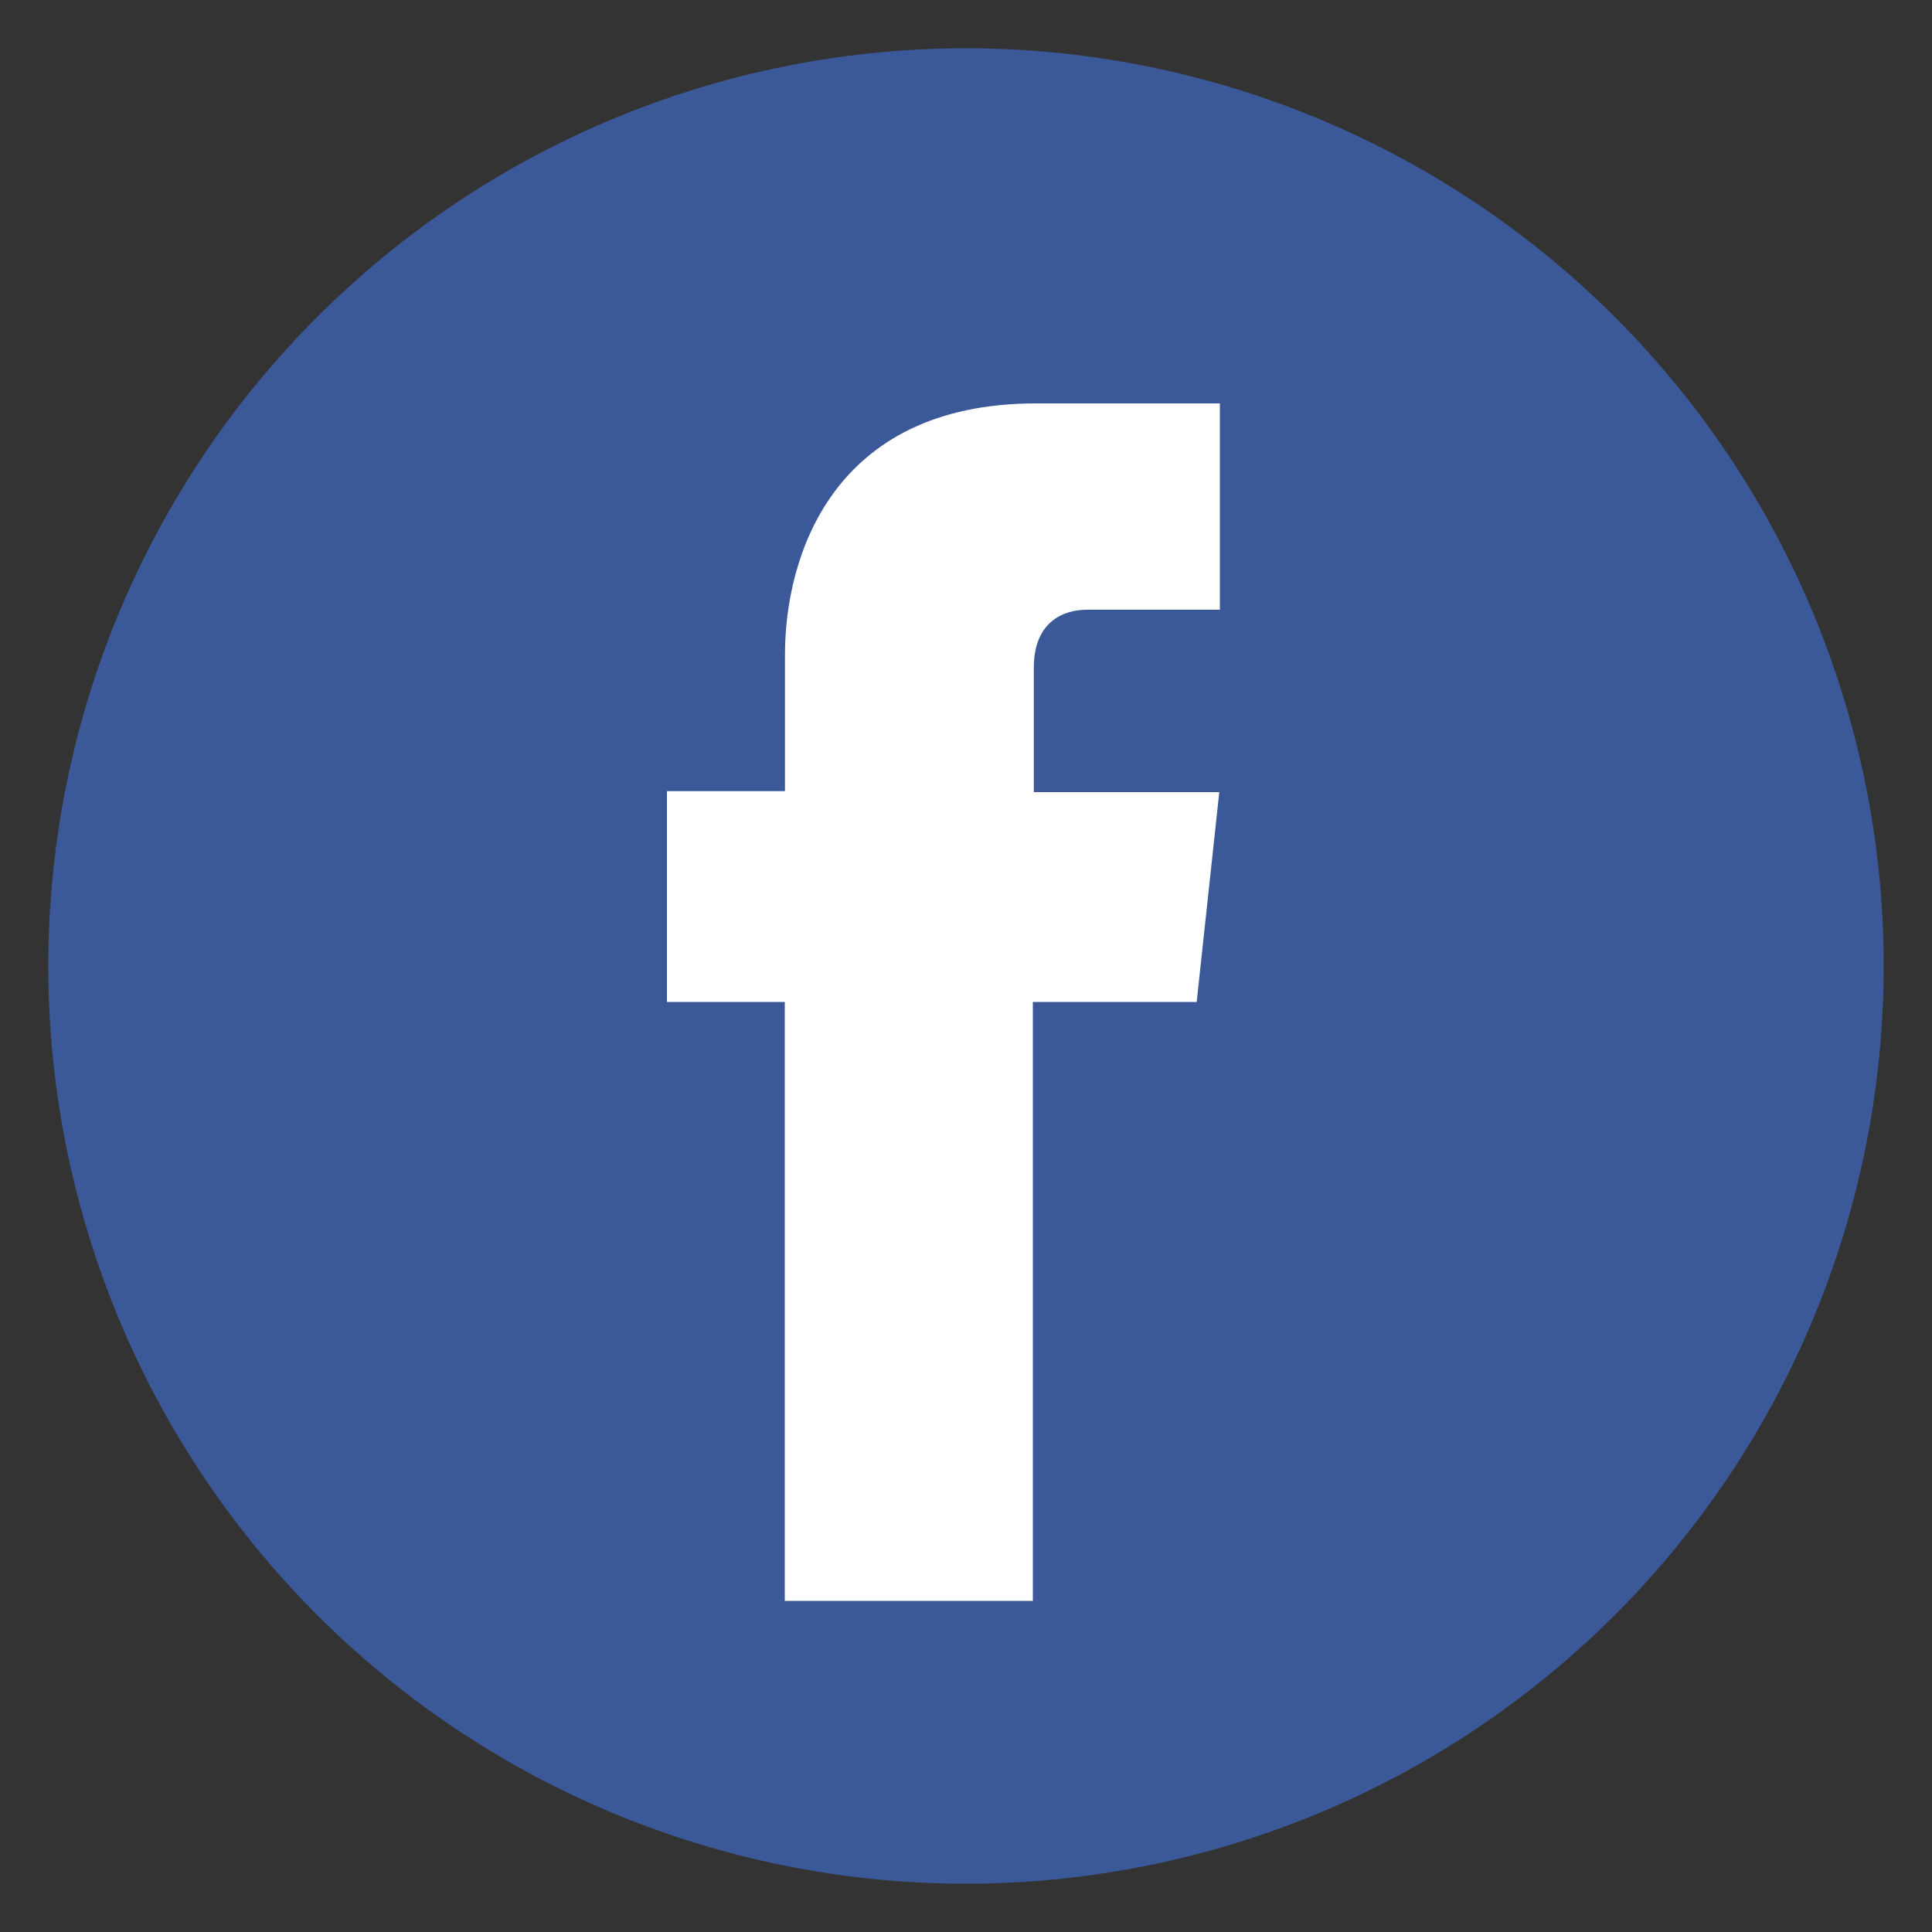
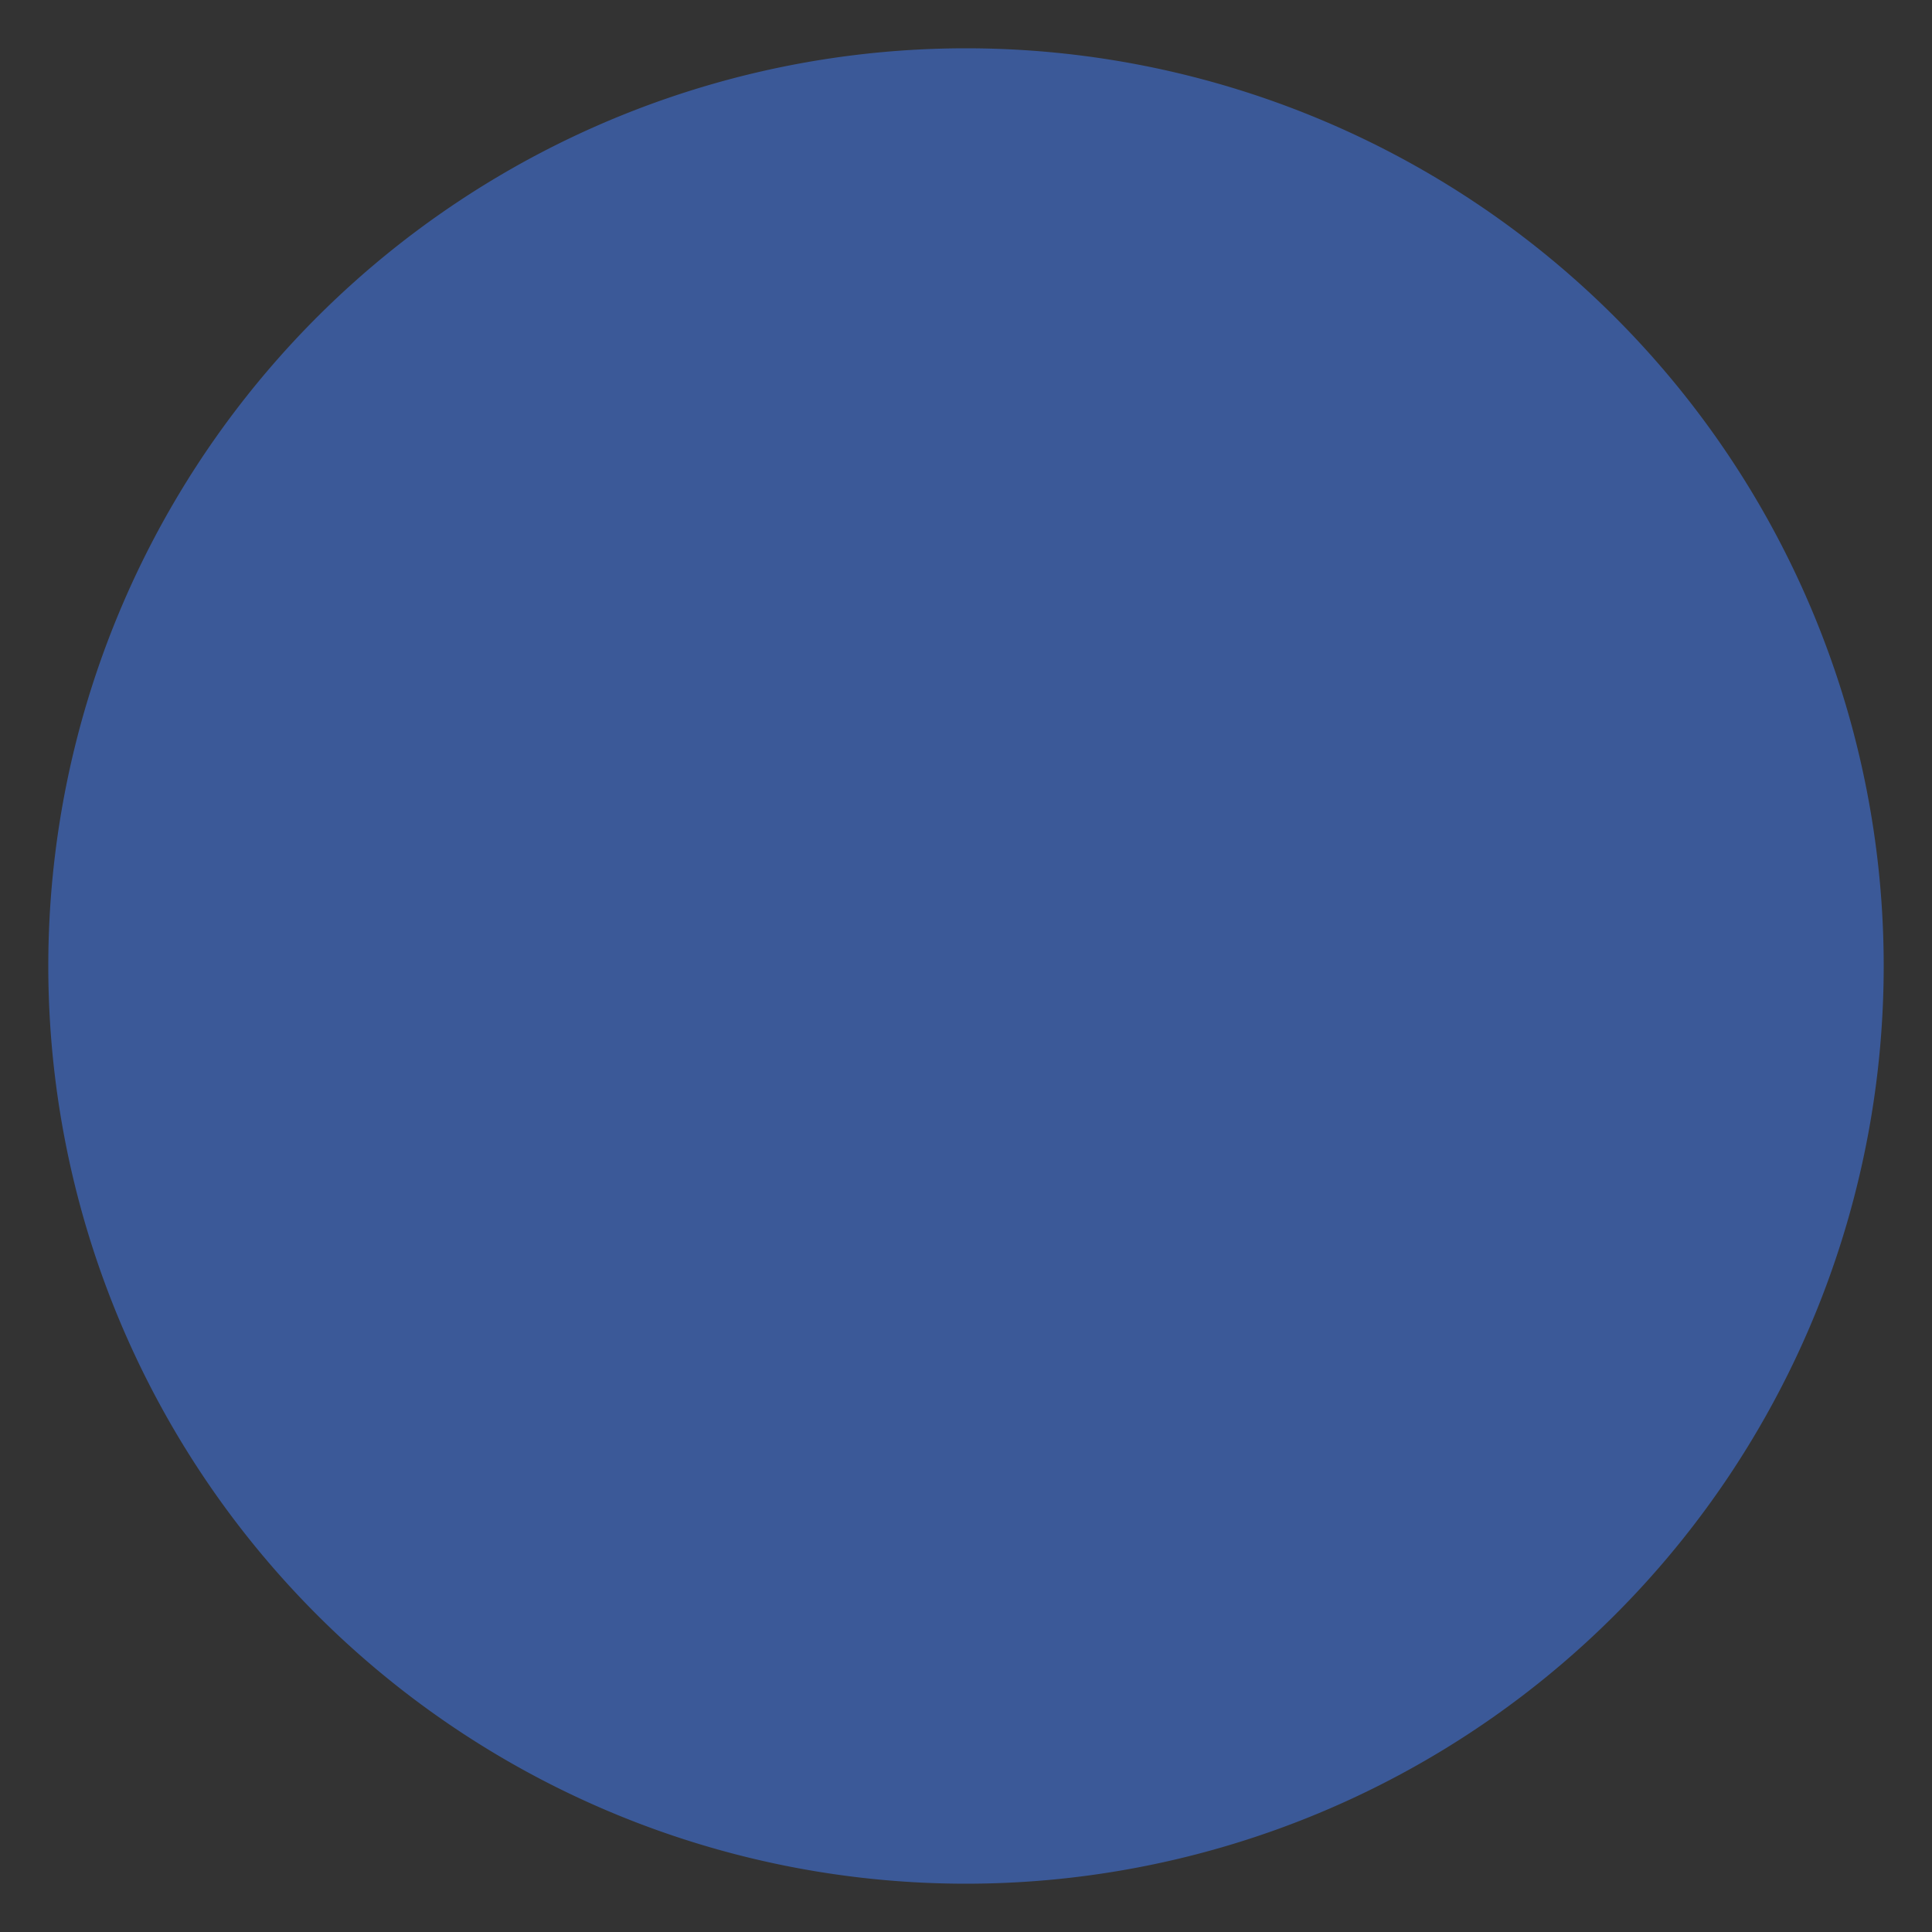
<svg xmlns="http://www.w3.org/2000/svg" viewBox="0 0 100 100">
  <rect x="0" y="0" width="100" height="100" fill="#333333" stroke="none" />
  <defs>
    <style>.cls-1{fill:#3b5998;}.cls-2{fill:#fff;}.cls-3{fill:none;}</style>
  </defs>
  <title>facebook_logo</title>
  <g id="Capa_2" data-name="Capa 2">
    <g id="Capa_1-2" data-name="Capa 1">
      <path class="cls-1" d="M97.5,50A47.5,47.5,0,1,1,50,2.5,47.5,47.5,0,0,1,97.5,50Zm0,0" />
-       <path class="cls-2" d="M61.94,51.86H53.46v31H40.62v-31H34.52V40.95h6.11V33.88c0-5,2.4-13,13-13l9.51,0V31.56h-6.9c-1.13,0-2.73.57-2.73,3V41h9.6Zm0,0" />
-       <rect class="cls-3" width="100" height="100" />
    </g>
  </g>
</svg>